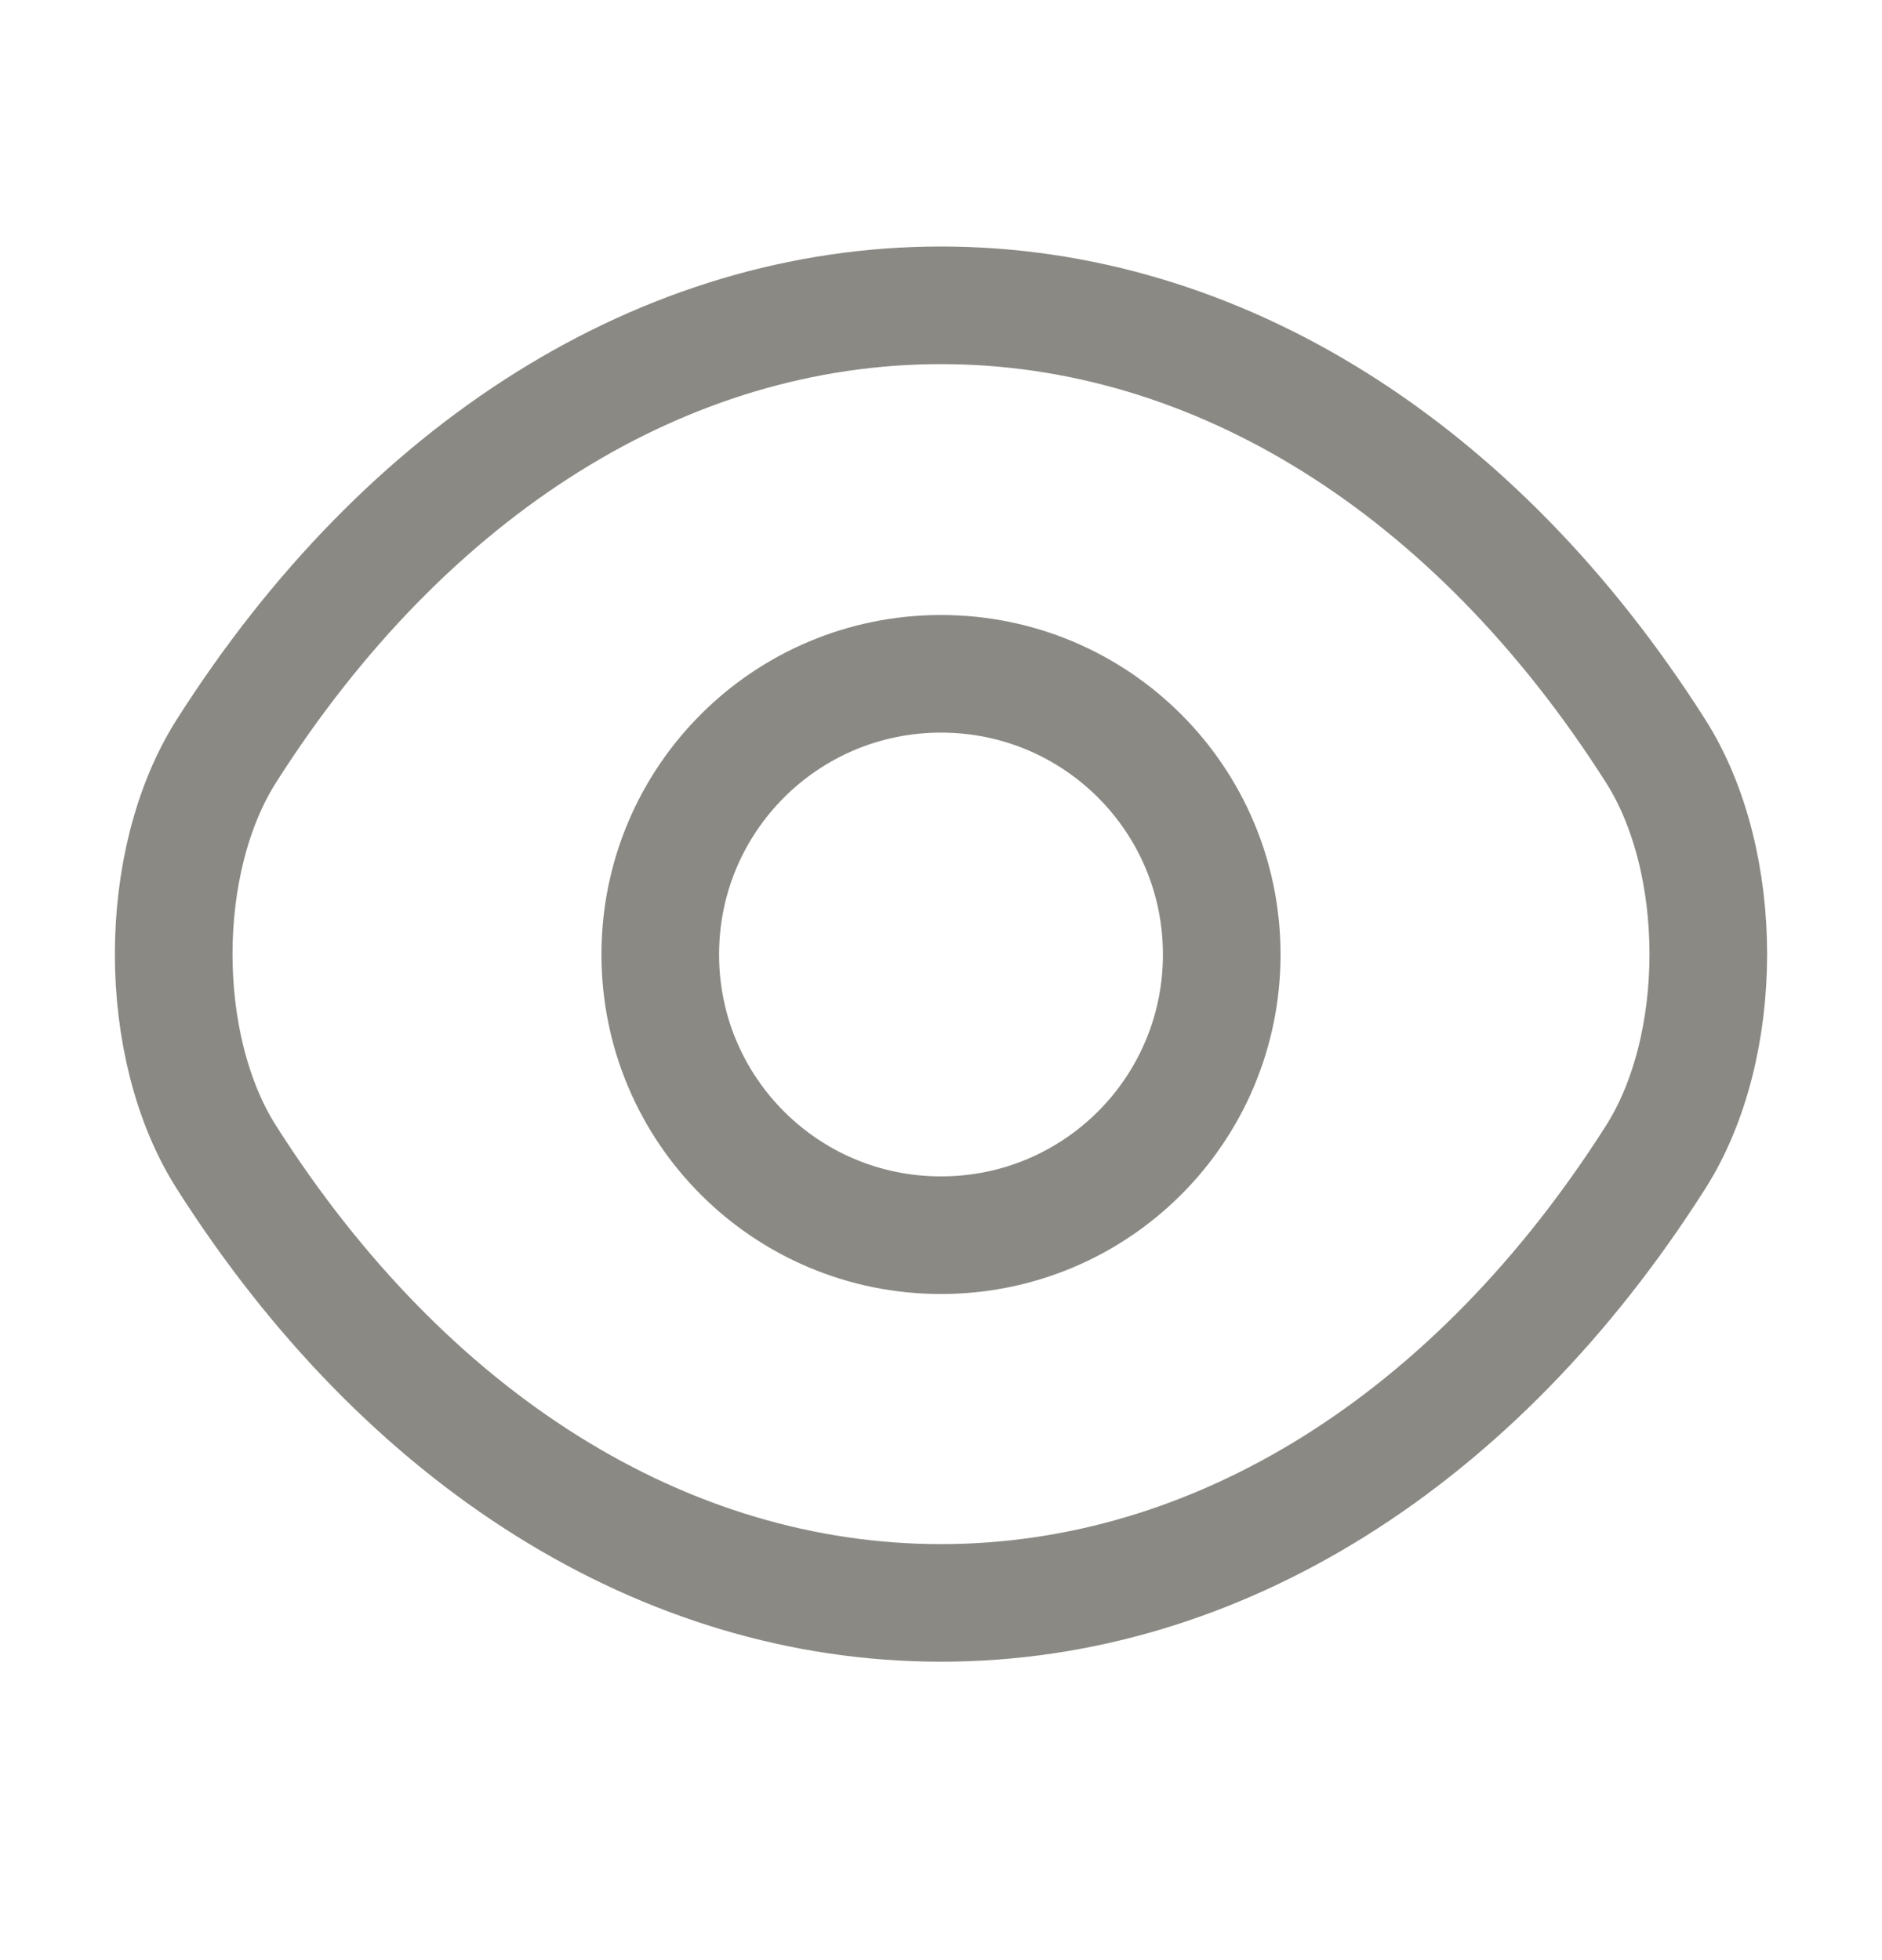
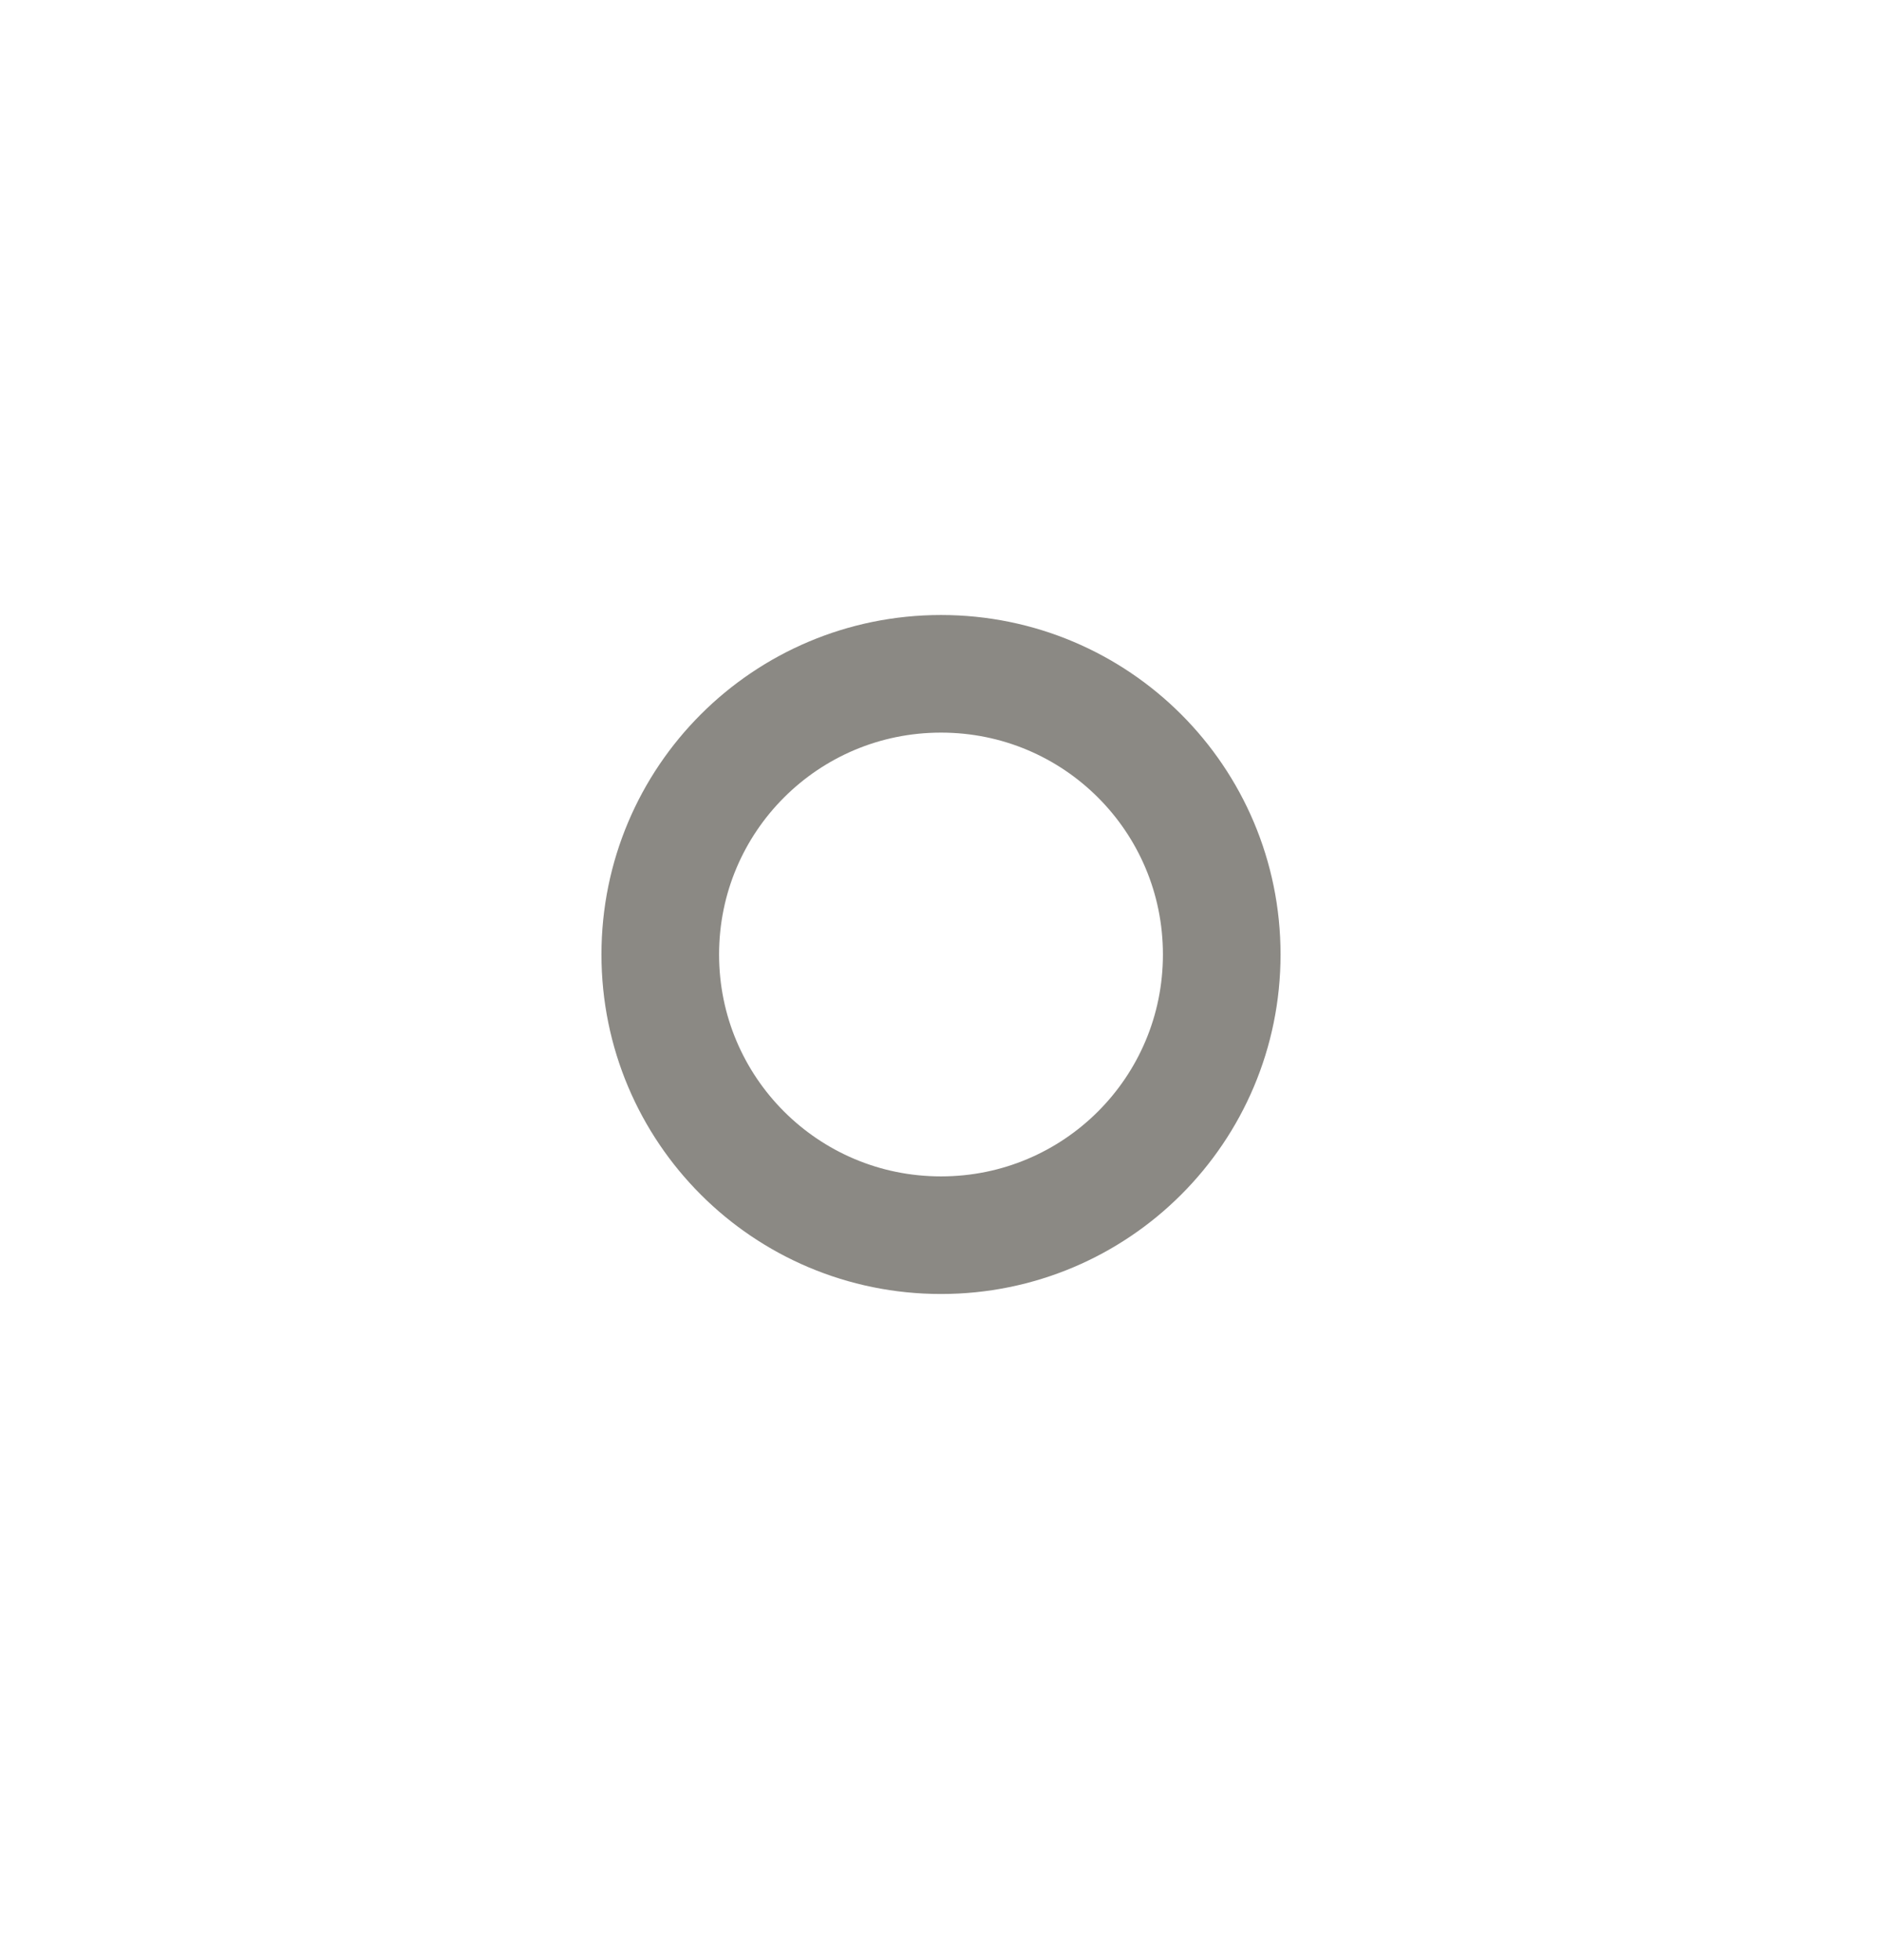
<svg xmlns="http://www.w3.org/2000/svg" width="24" height="25" viewBox="0 0 24 25" fill="none">
  <path d="M15.58 12.174C15.58 14.154 13.98 15.754 12 15.754C10.02 15.754 8.42 14.154 8.42 12.174C8.42 10.194 10.02 8.594 12 8.594C13.98 8.594 15.58 10.194 15.58 12.174Z" stroke="#8B8984" stroke-width="1.5" stroke-linecap="round" stroke-linejoin="round" />
-   <path d="M12 20.444C15.53 20.444 18.82 18.364 21.11 14.764C22.01 13.354 22.01 10.984 21.11 9.574C18.82 5.974 15.53 3.894 12 3.894C8.47 3.894 5.18 5.974 2.89 9.574C1.99 10.984 1.99 13.354 2.89 14.764C5.18 18.364 8.47 20.444 12 20.444Z" stroke="#8B8984" stroke-width="1.5" stroke-linecap="round" stroke-linejoin="round" />
</svg>